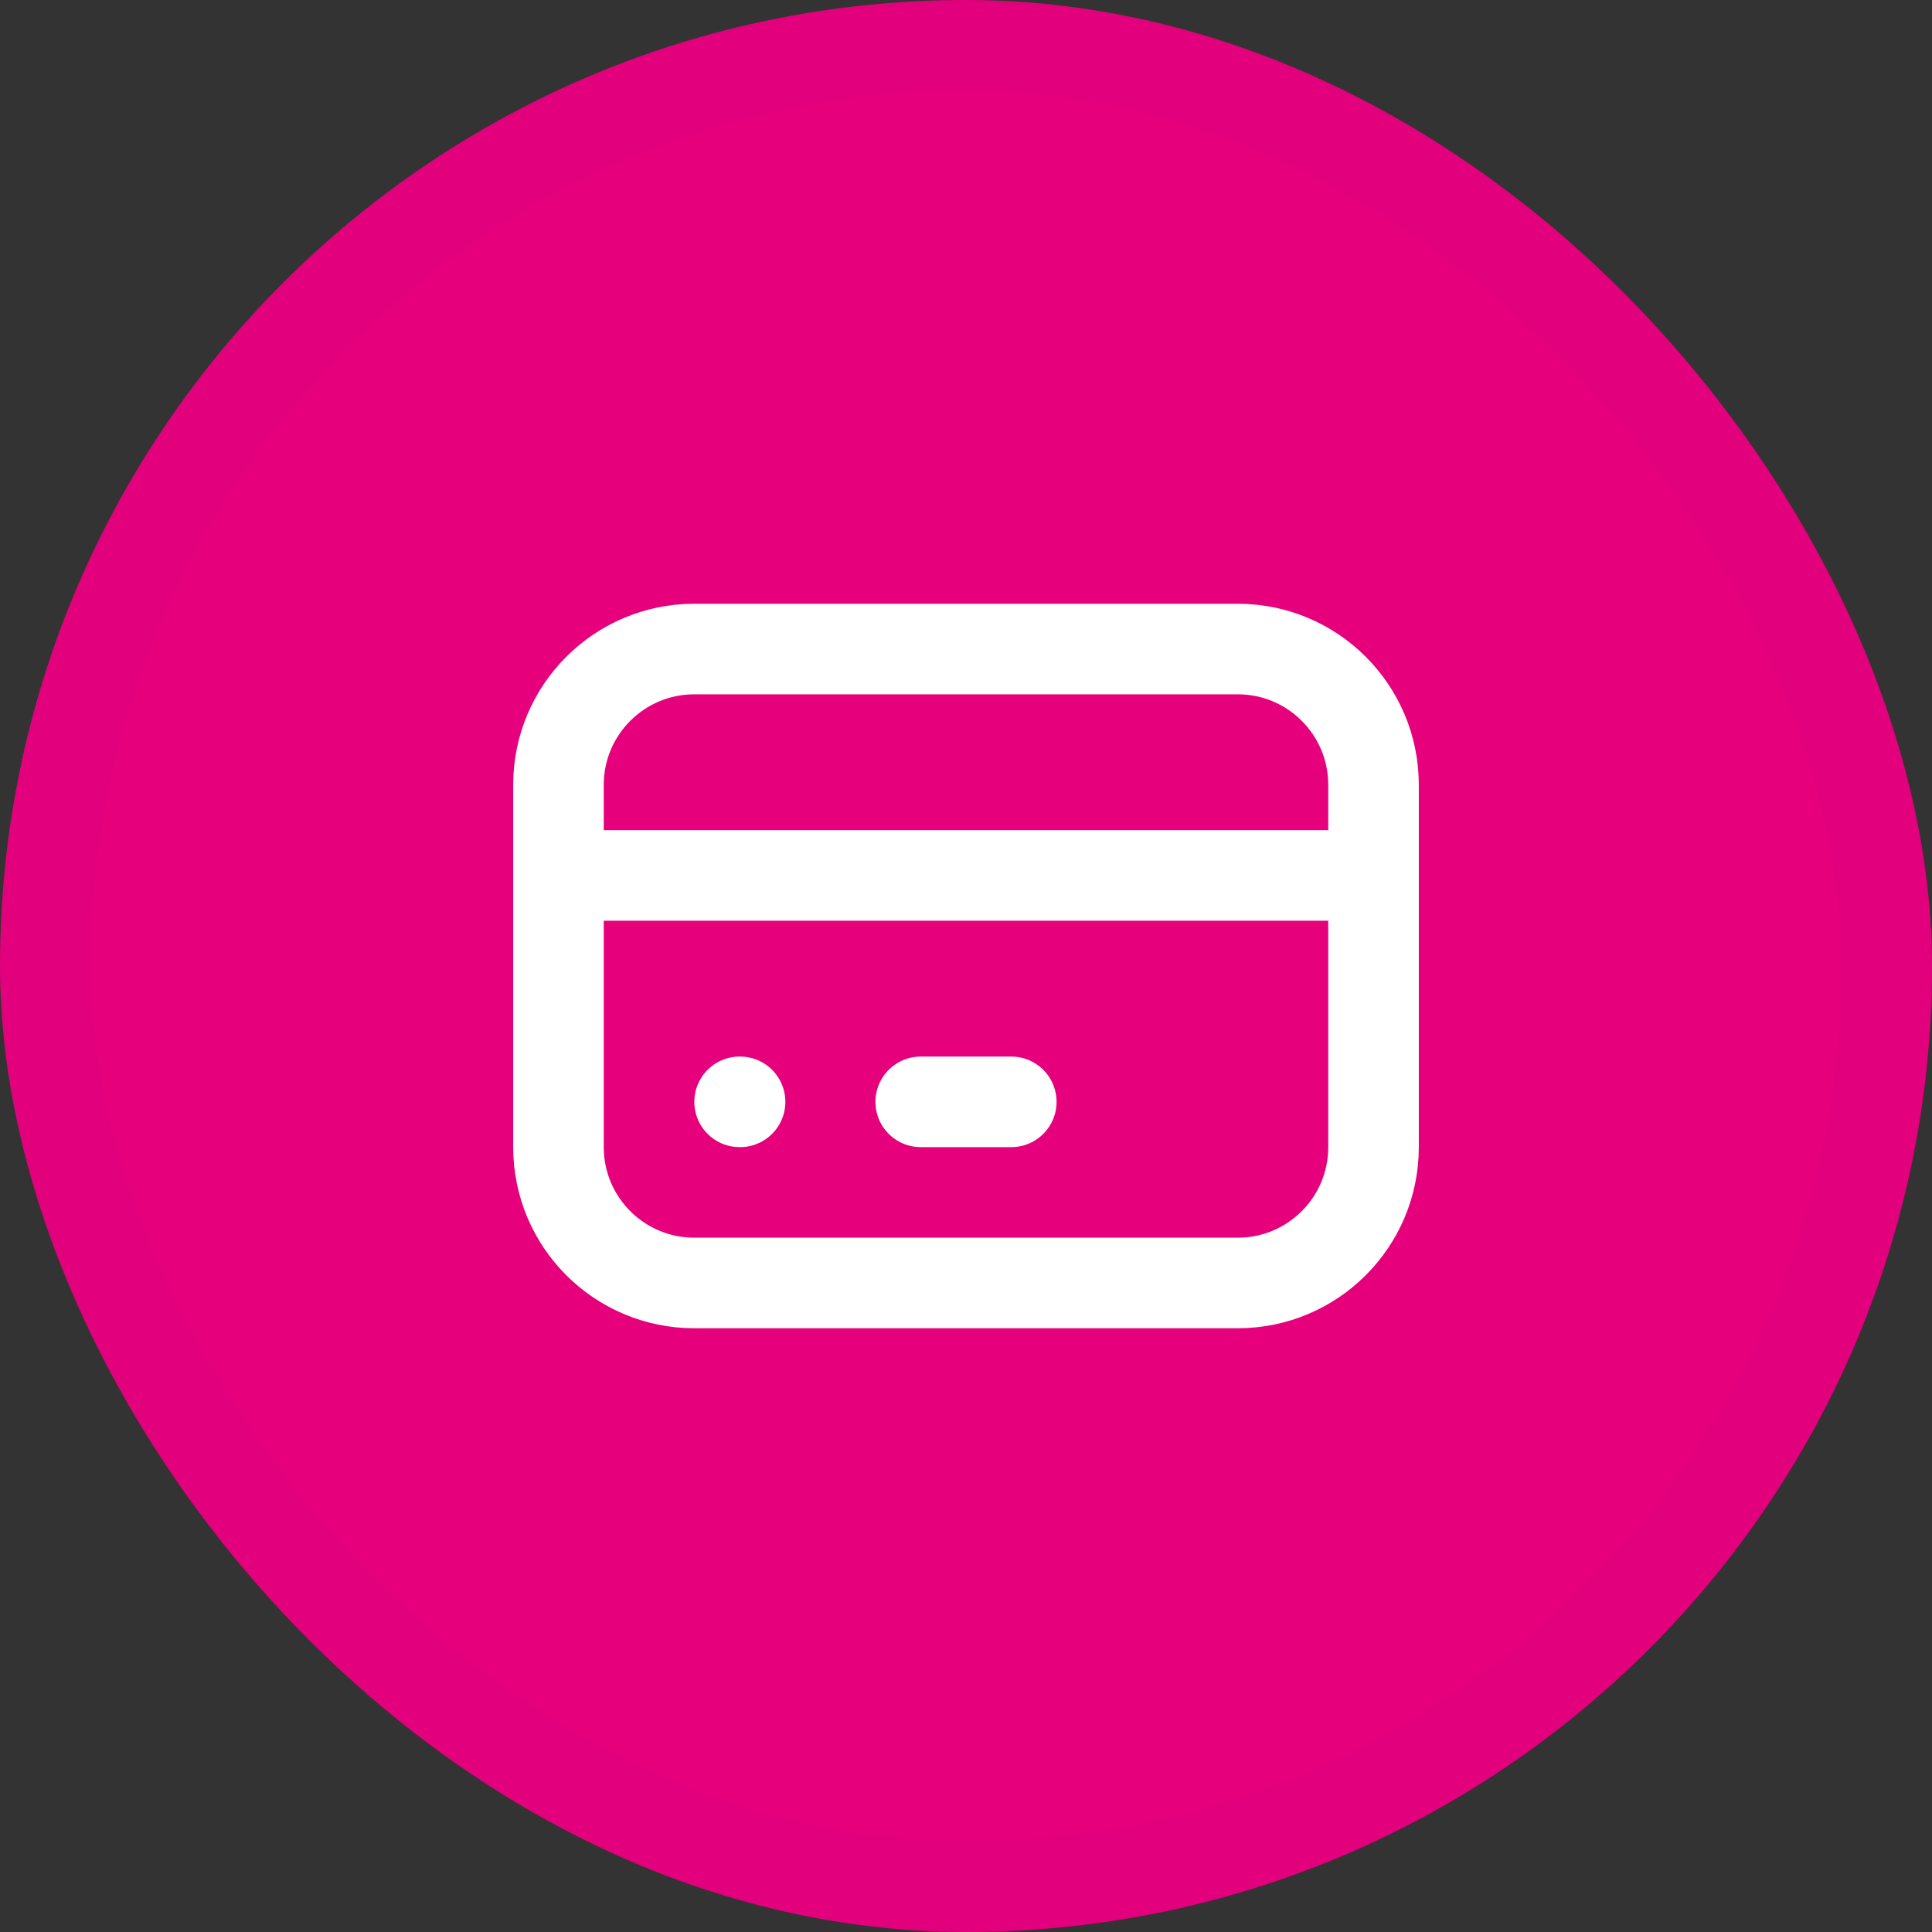
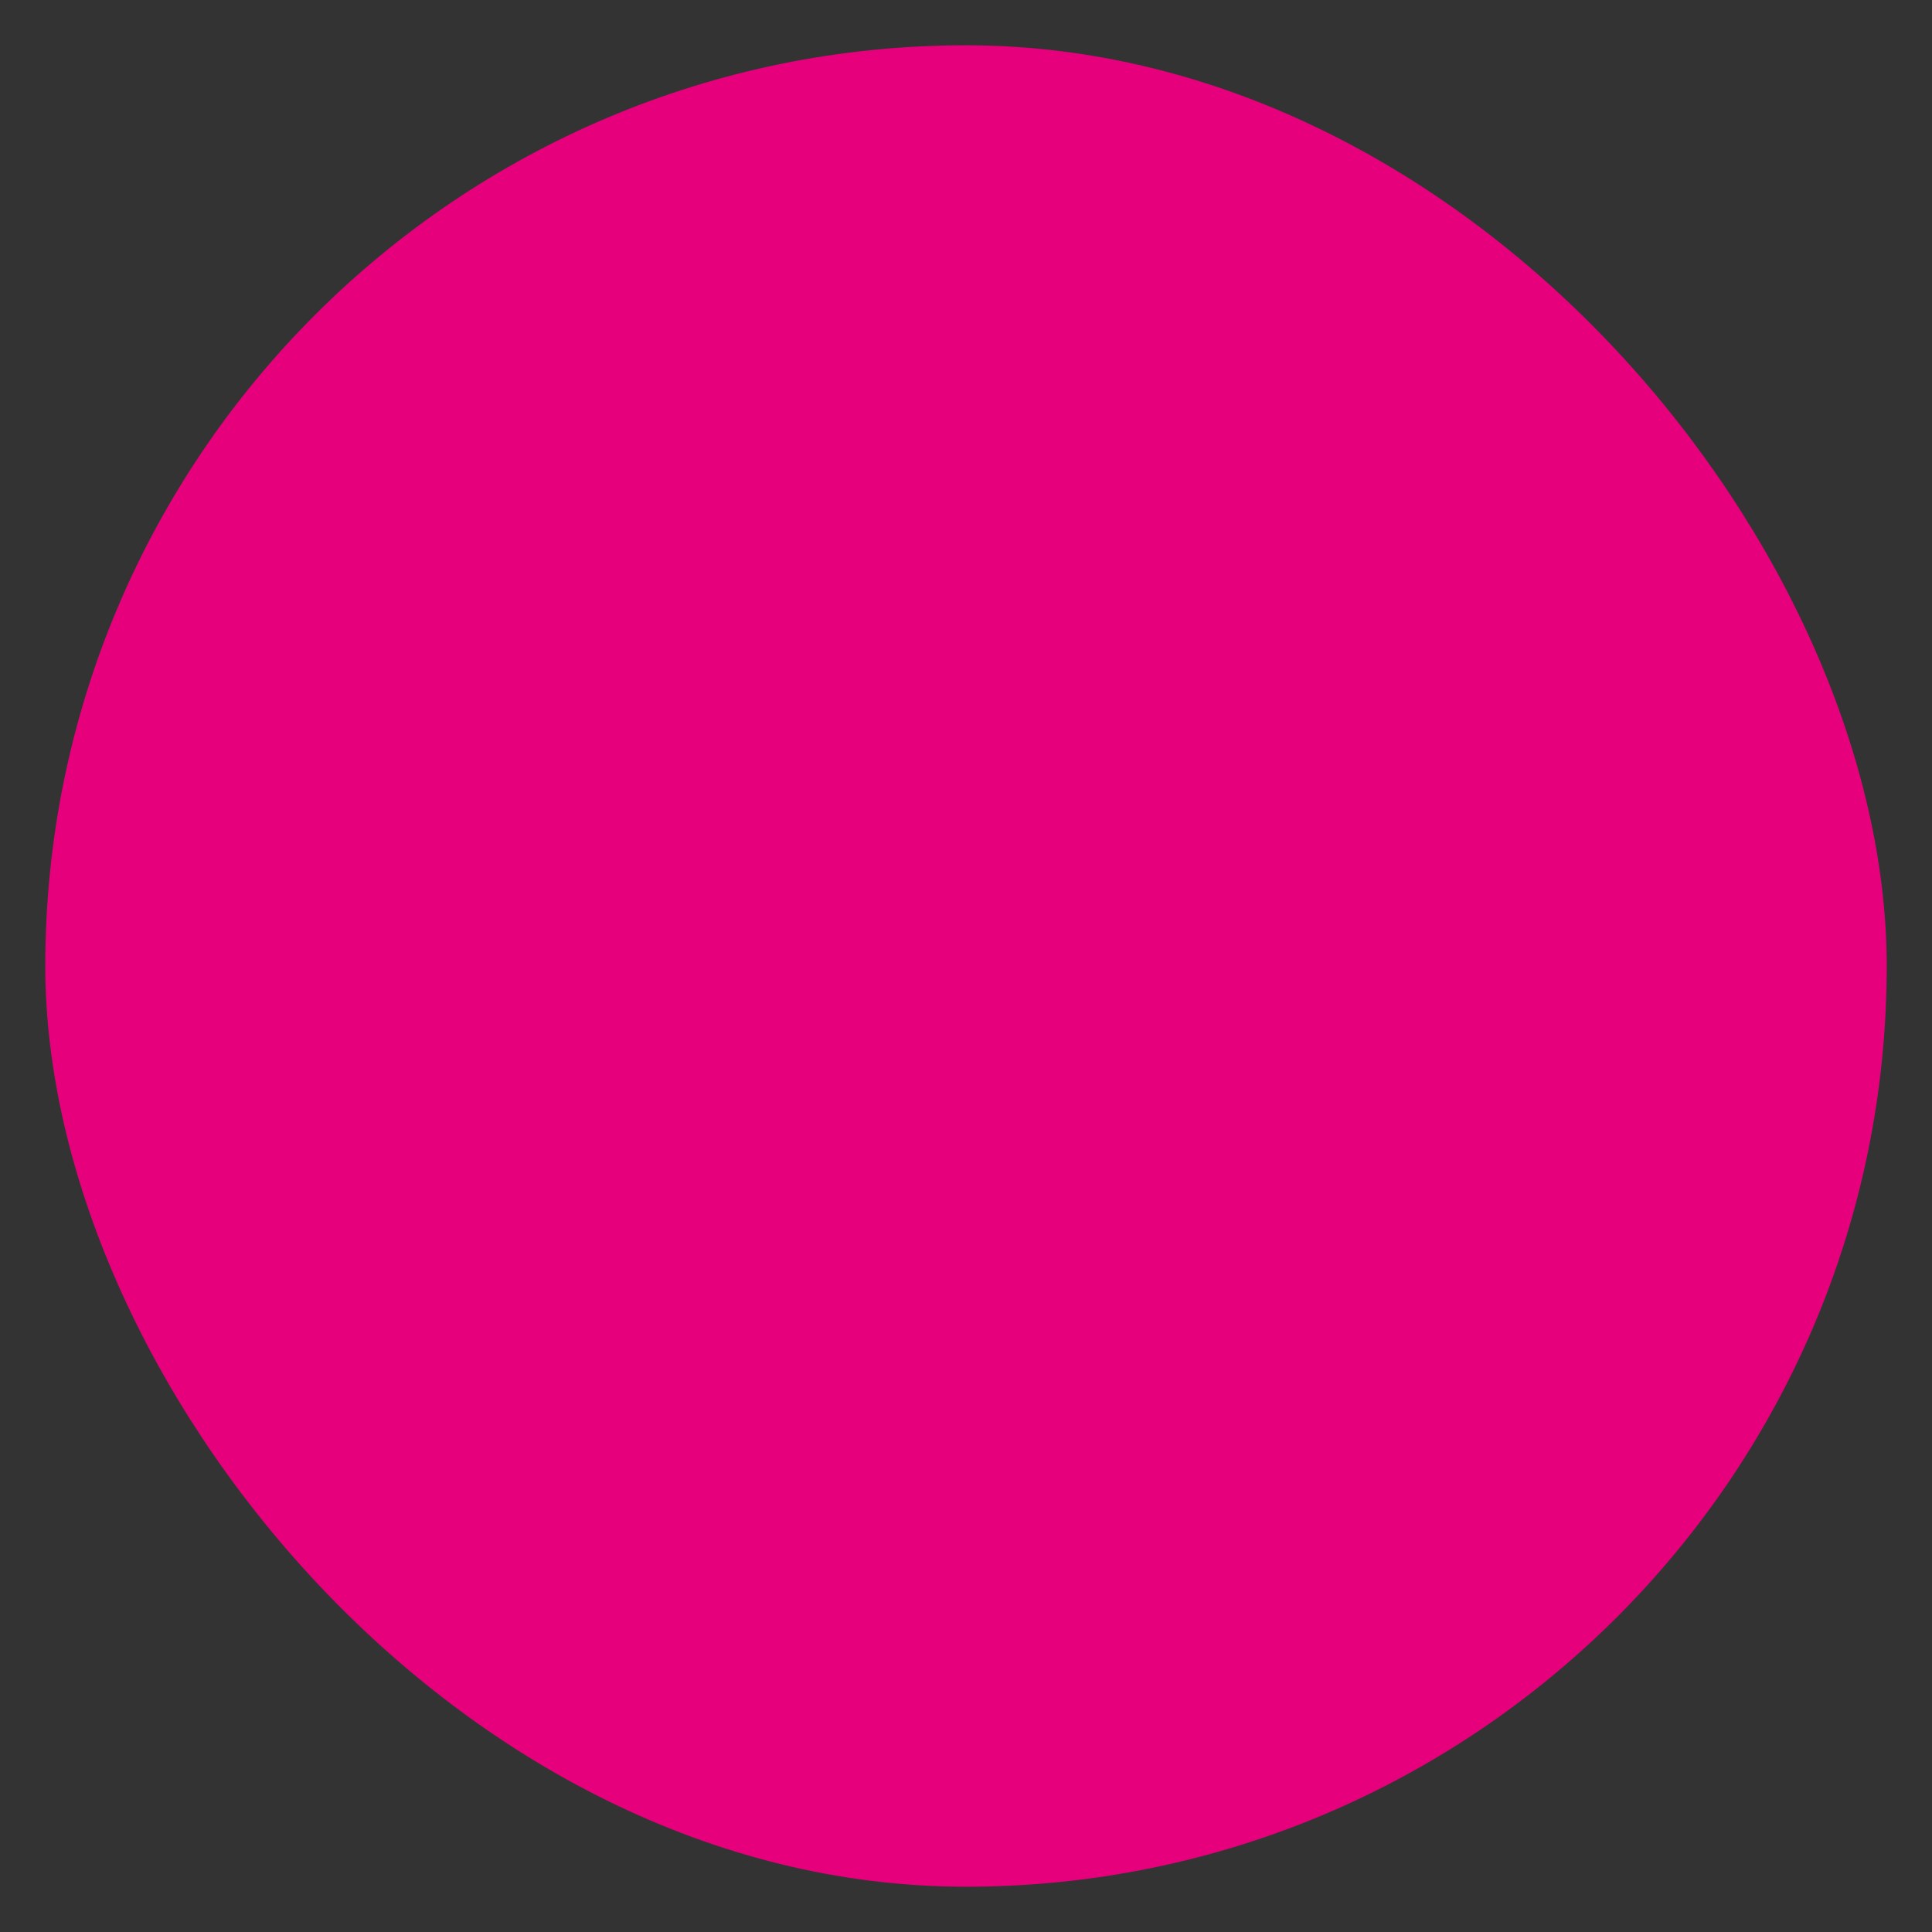
<svg xmlns="http://www.w3.org/2000/svg" width="32" height="32" viewBox="0 0 32 32" fill="none">
  <rect x="0" y="0" width="32" height="32" fill="#333333" stroke="none" />
  <rect x="0.75" y="0.75" width="30.5" height="30.5" rx="15.25" fill="#E6007C" />
-   <rect x="0.75" y="0.75" width="30.5" height="30.5" rx="15.25" stroke="#E2007C" stroke-width="1.5" />
-   <path d="M9.25 14.5H22.75M12.25 18.25H12.258M15.25 18.25H16.75M11.5 10.75H20.5C21.743 10.75 22.75 11.757 22.75 13V19C22.75 20.243 21.743 21.25 20.5 21.25H11.5C10.258 21.25 9.25 20.243 9.25 19V13C9.25 11.757 10.258 10.75 11.5 10.75Z" stroke="white" stroke-width="1.5" stroke-linecap="round" stroke-linejoin="round" />
</svg>